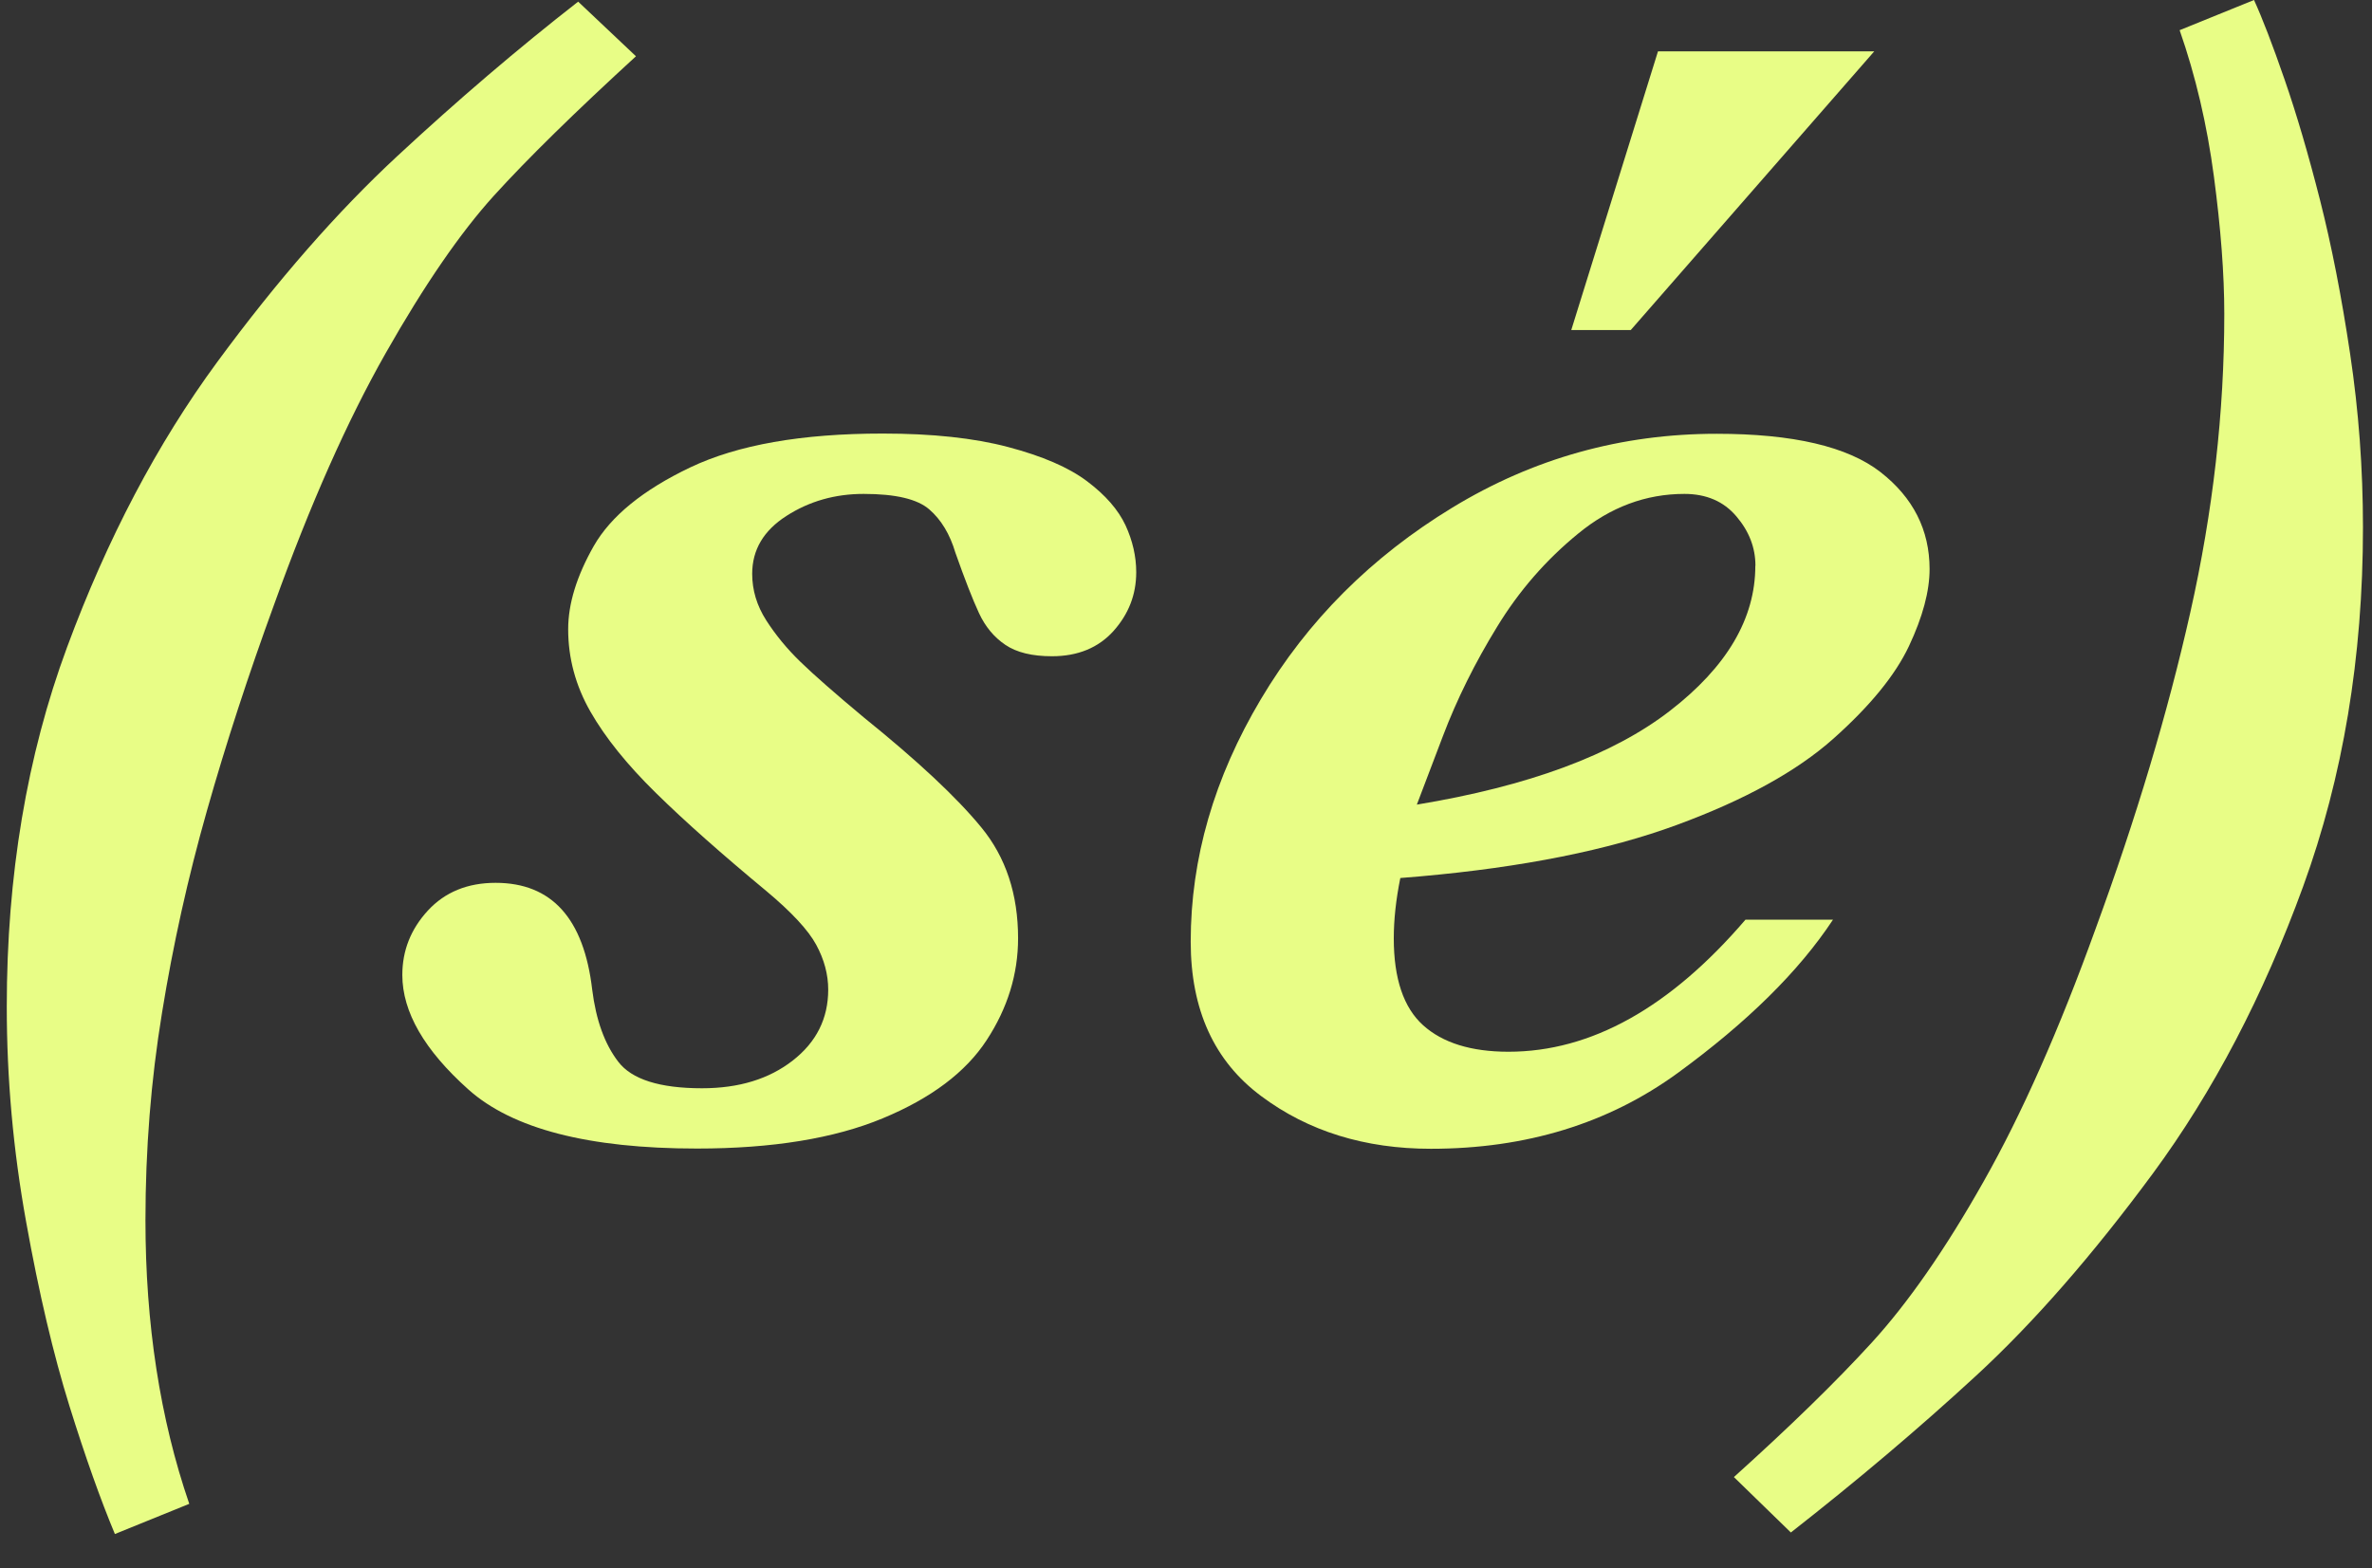
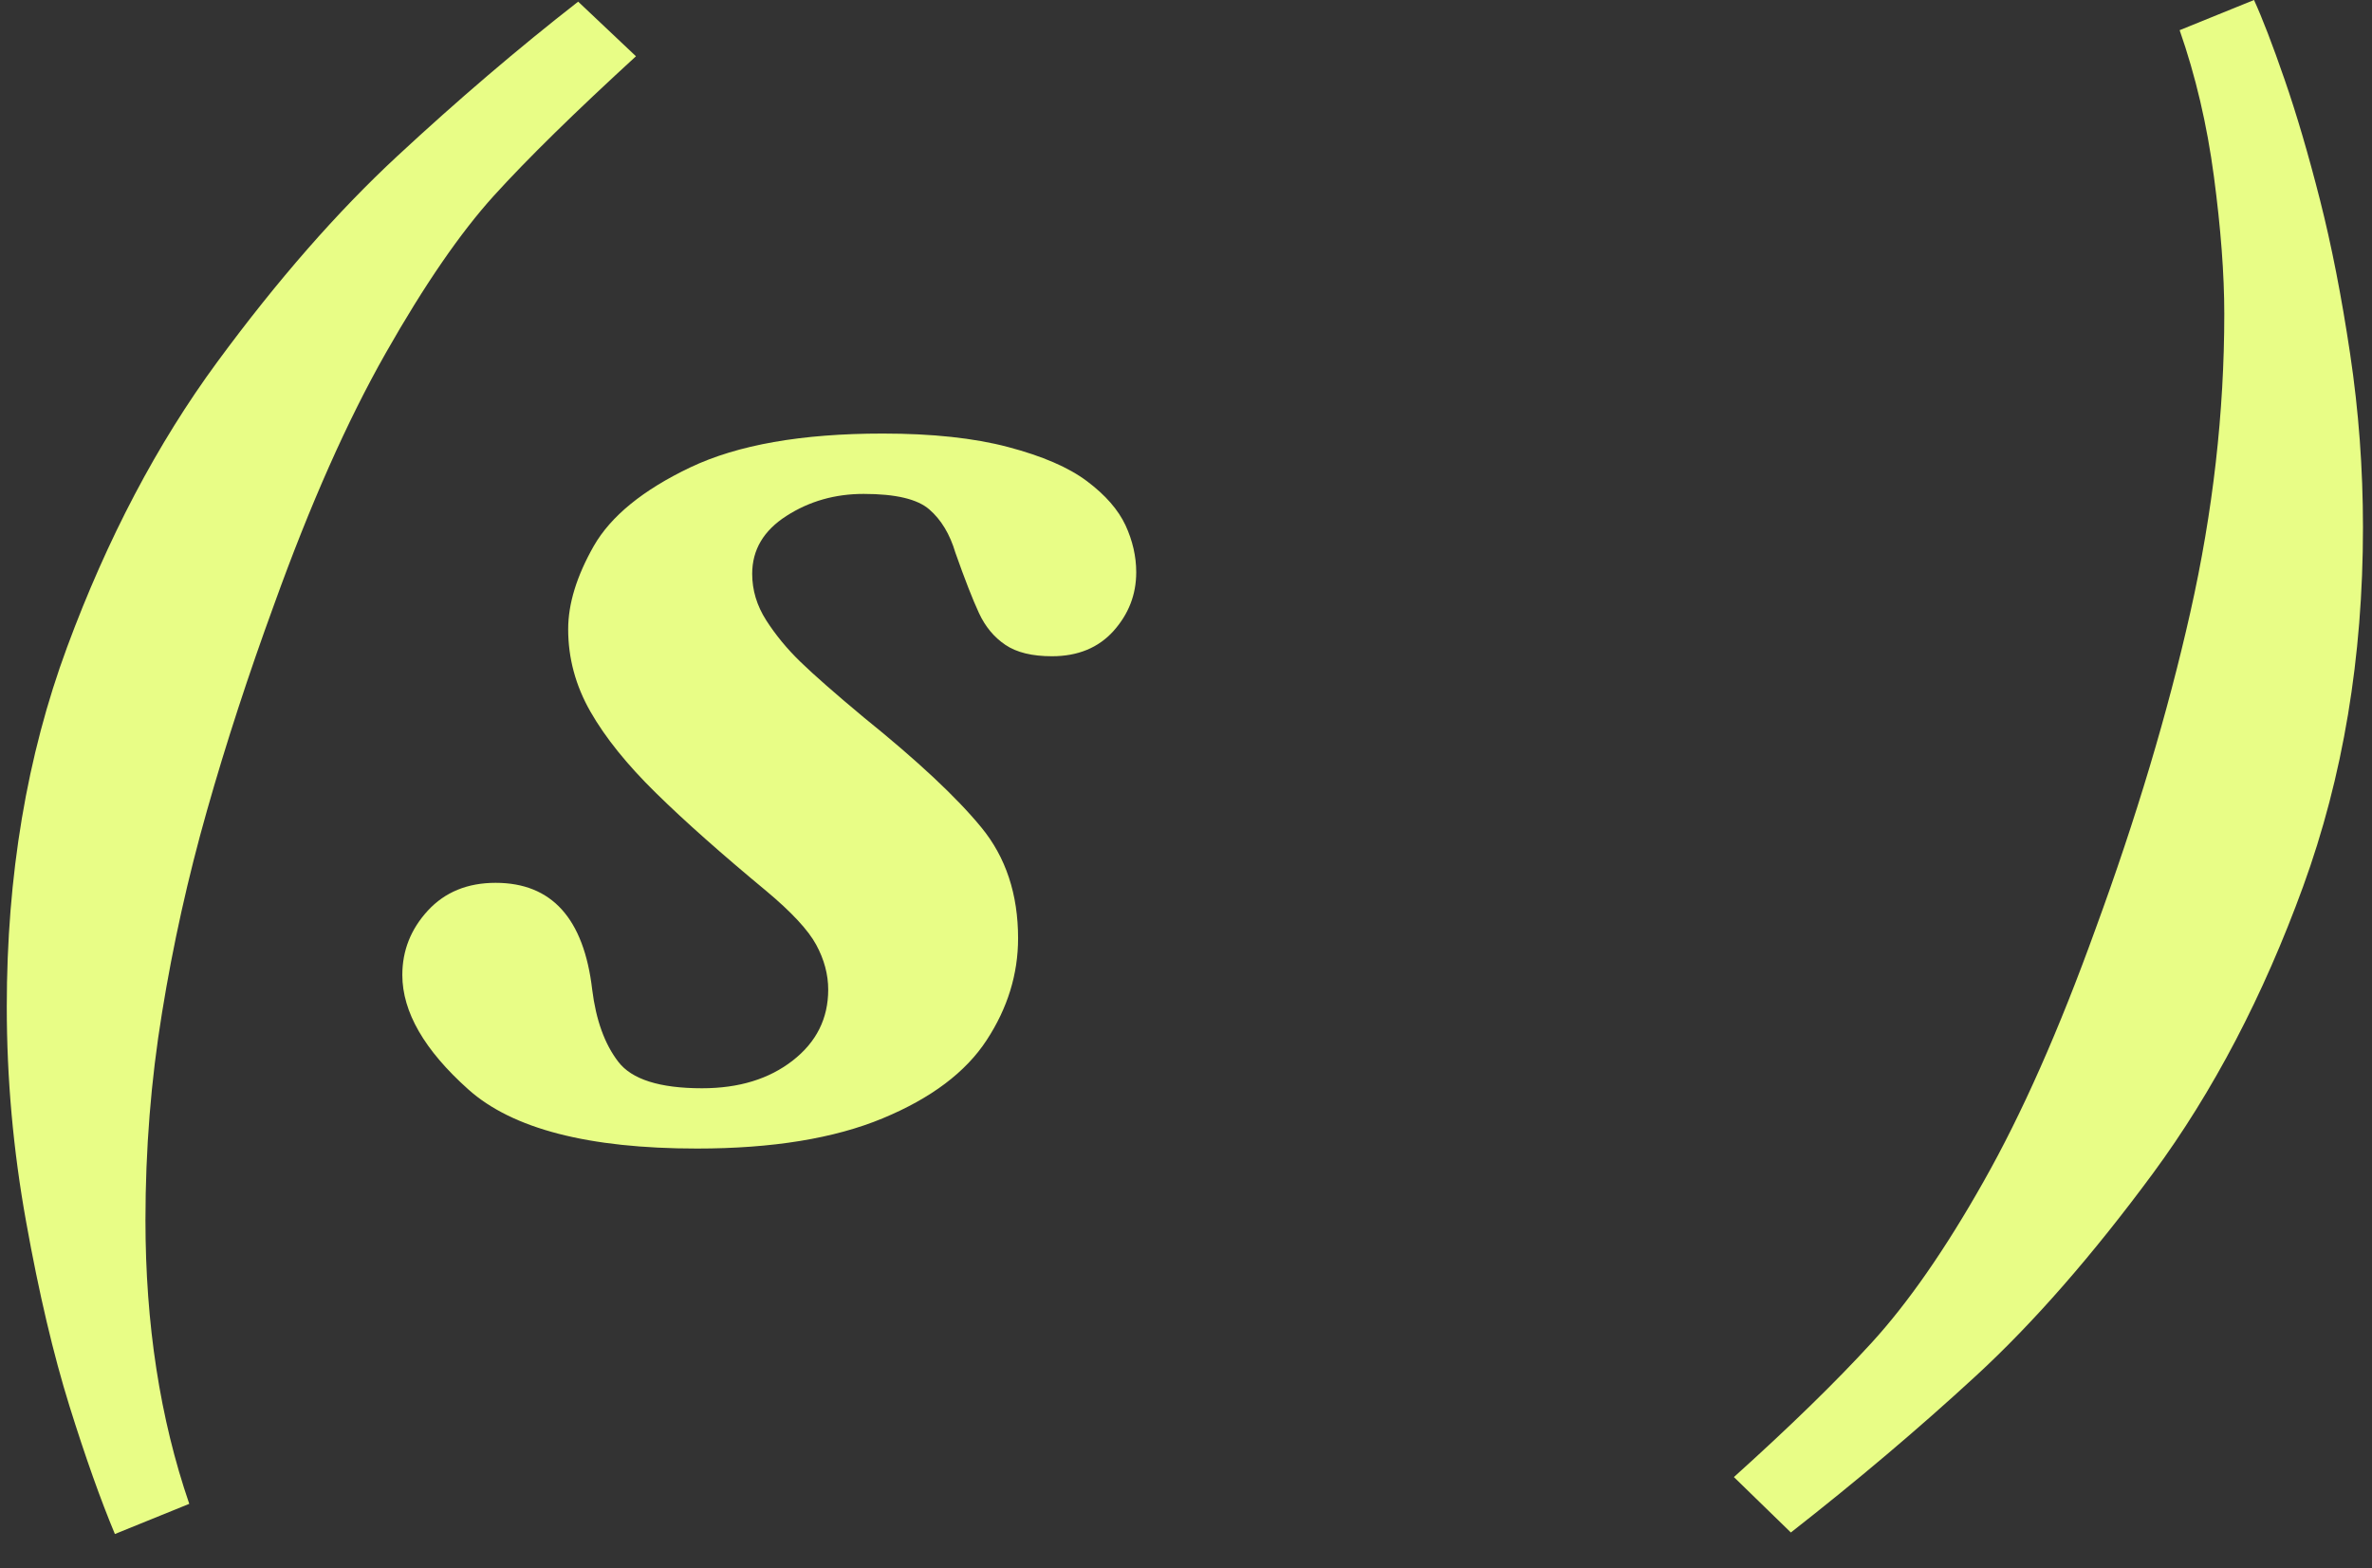
<svg xmlns="http://www.w3.org/2000/svg" width="62" height="41" viewBox="0 0 62 41" fill="none">
  <rect x="0" y="0" width="62" height="41" fill="#333333" stroke="none" />
  <path d="M16.623 1.471C15.025 2.936 13.787 4.149 12.91 5.116C12.033 6.084 11.091 7.453 10.084 9.228C9.076 11.003 8.106 13.193 7.17 15.791C6.495 17.636 5.907 19.439 5.41 21.192C4.912 22.946 4.521 24.709 4.235 26.478C3.945 28.246 3.802 30.055 3.802 31.901C3.802 34.615 4.182 37.088 4.947 39.317L3.003 40.106C2.63 39.213 2.232 38.095 1.815 36.759C1.399 35.423 1.019 33.817 0.683 31.944C0.344 30.067 0.177 28.194 0.177 26.318C0.177 22.894 0.702 19.761 1.753 16.921C2.804 14.08 4.113 11.593 5.68 9.462C7.248 7.33 8.815 5.537 10.385 4.081C11.952 2.626 13.529 1.278 15.112 0.043L16.623 1.471Z" fill="#E8FD86" />
  <path d="M29.699 14.962C29.699 15.545 29.5 16.055 29.105 16.497C28.71 16.936 28.172 17.157 27.497 17.157C26.978 17.157 26.574 17.059 26.278 16.859C25.983 16.66 25.753 16.383 25.588 16.027C25.423 15.671 25.218 15.146 24.972 14.449C24.829 13.967 24.602 13.589 24.291 13.319C23.98 13.048 23.411 12.913 22.575 12.913C21.825 12.913 21.154 13.104 20.557 13.488C19.959 13.871 19.661 14.375 19.661 15.002C19.661 15.428 19.782 15.834 20.028 16.218C20.274 16.602 20.572 16.964 20.924 17.305C21.275 17.646 21.825 18.128 22.575 18.754C23.983 19.89 25.009 20.849 25.65 21.632C26.291 22.412 26.611 23.379 26.611 24.531C26.611 25.467 26.337 26.358 25.79 27.193C25.243 28.032 24.338 28.713 23.072 29.238C21.807 29.764 20.186 30.028 18.218 30.028C15.382 30.028 13.392 29.512 12.242 28.483C11.091 27.454 10.516 26.456 10.516 25.489C10.516 24.85 10.74 24.288 11.184 23.806C11.629 23.324 12.22 23.081 12.954 23.081C14.421 23.081 15.261 24.012 15.479 25.873C15.578 26.668 15.805 27.297 16.16 27.758C16.511 28.219 17.242 28.452 18.349 28.452C19.313 28.452 20.103 28.21 20.721 27.727C21.34 27.245 21.648 26.628 21.648 25.873C21.648 25.476 21.542 25.083 21.334 24.7C21.126 24.316 20.69 23.846 20.028 23.293C18.862 22.326 17.901 21.475 17.148 20.735C16.393 19.995 15.821 19.285 15.432 18.604C15.043 17.922 14.851 17.203 14.851 16.451C14.851 15.785 15.074 15.06 15.519 14.277C15.964 13.497 16.806 12.809 18.044 12.219C19.282 11.63 20.958 11.335 23.072 11.335C24.366 11.335 25.46 11.451 26.353 11.688C27.245 11.924 27.932 12.219 28.414 12.582C28.896 12.944 29.229 13.328 29.419 13.733C29.605 14.139 29.699 14.547 29.699 14.959V14.962Z" fill="#E8FD86" />
-   <path d="M50.436 14.876C50.436 15.459 50.256 16.128 49.898 16.89C49.538 17.652 48.882 18.456 47.924 19.31C46.966 20.164 45.601 20.916 43.822 21.57C42.047 22.224 39.811 22.673 37.121 22.912L36.602 22.955C36.487 23.523 36.431 24.049 36.431 24.534C36.431 25.584 36.686 26.342 37.196 26.803C37.706 27.264 38.452 27.497 39.428 27.497C41.587 27.497 43.651 26.346 45.623 24.045H47.911C47.019 25.397 45.666 26.729 43.853 28.053C42.041 29.373 39.889 30.034 37.401 30.034C35.675 30.034 34.195 29.576 32.967 28.658C31.735 27.743 31.123 26.395 31.123 24.62C31.123 22.445 31.735 20.333 32.958 18.278C34.179 16.224 35.849 14.556 37.964 13.27C40.078 11.983 42.379 11.341 44.87 11.341C46.87 11.341 48.297 11.676 49.152 12.342C50.007 13.008 50.436 13.856 50.436 14.879V14.876ZM45.884 14.79C45.884 14.32 45.719 13.89 45.386 13.5C45.057 13.11 44.603 12.913 44.028 12.913C43.02 12.913 42.096 13.257 41.254 13.948C40.411 14.636 39.702 15.45 39.13 16.39C38.555 17.326 38.082 18.278 37.715 19.245C37.348 20.213 37.121 20.809 37.034 21.036C39.954 20.554 42.159 19.737 43.648 18.585C45.138 17.434 45.881 16.172 45.881 14.793L45.884 14.79ZM48.99 1.342L42.625 8.629H41.07L43.337 1.342H48.99Z" fill="#E8FD86" />
  <path d="M61.764 13.789C61.764 17.185 61.242 20.314 60.2 23.176C59.158 26.038 57.849 28.538 56.273 30.679C54.696 32.816 53.157 34.579 51.655 35.964C50.153 37.349 48.536 38.715 46.81 40.066L45.321 38.617C46.773 37.309 47.977 36.139 48.925 35.101C49.873 34.063 50.85 32.659 51.848 30.89C52.849 29.122 53.822 26.923 54.771 24.294C55.834 21.395 56.662 18.631 57.252 16.006C57.843 13.377 58.139 10.779 58.139 8.206C58.139 7.168 58.048 5.973 57.868 4.616C57.688 3.258 57.389 1.984 56.972 0.789L58.916 0C59.131 0.47 59.398 1.161 59.715 2.079C60.032 2.994 60.34 4.047 60.642 5.233C60.943 6.418 61.205 7.757 61.428 9.25C61.652 10.742 61.764 12.253 61.764 13.789Z" fill="#E8FD86" />
</svg>